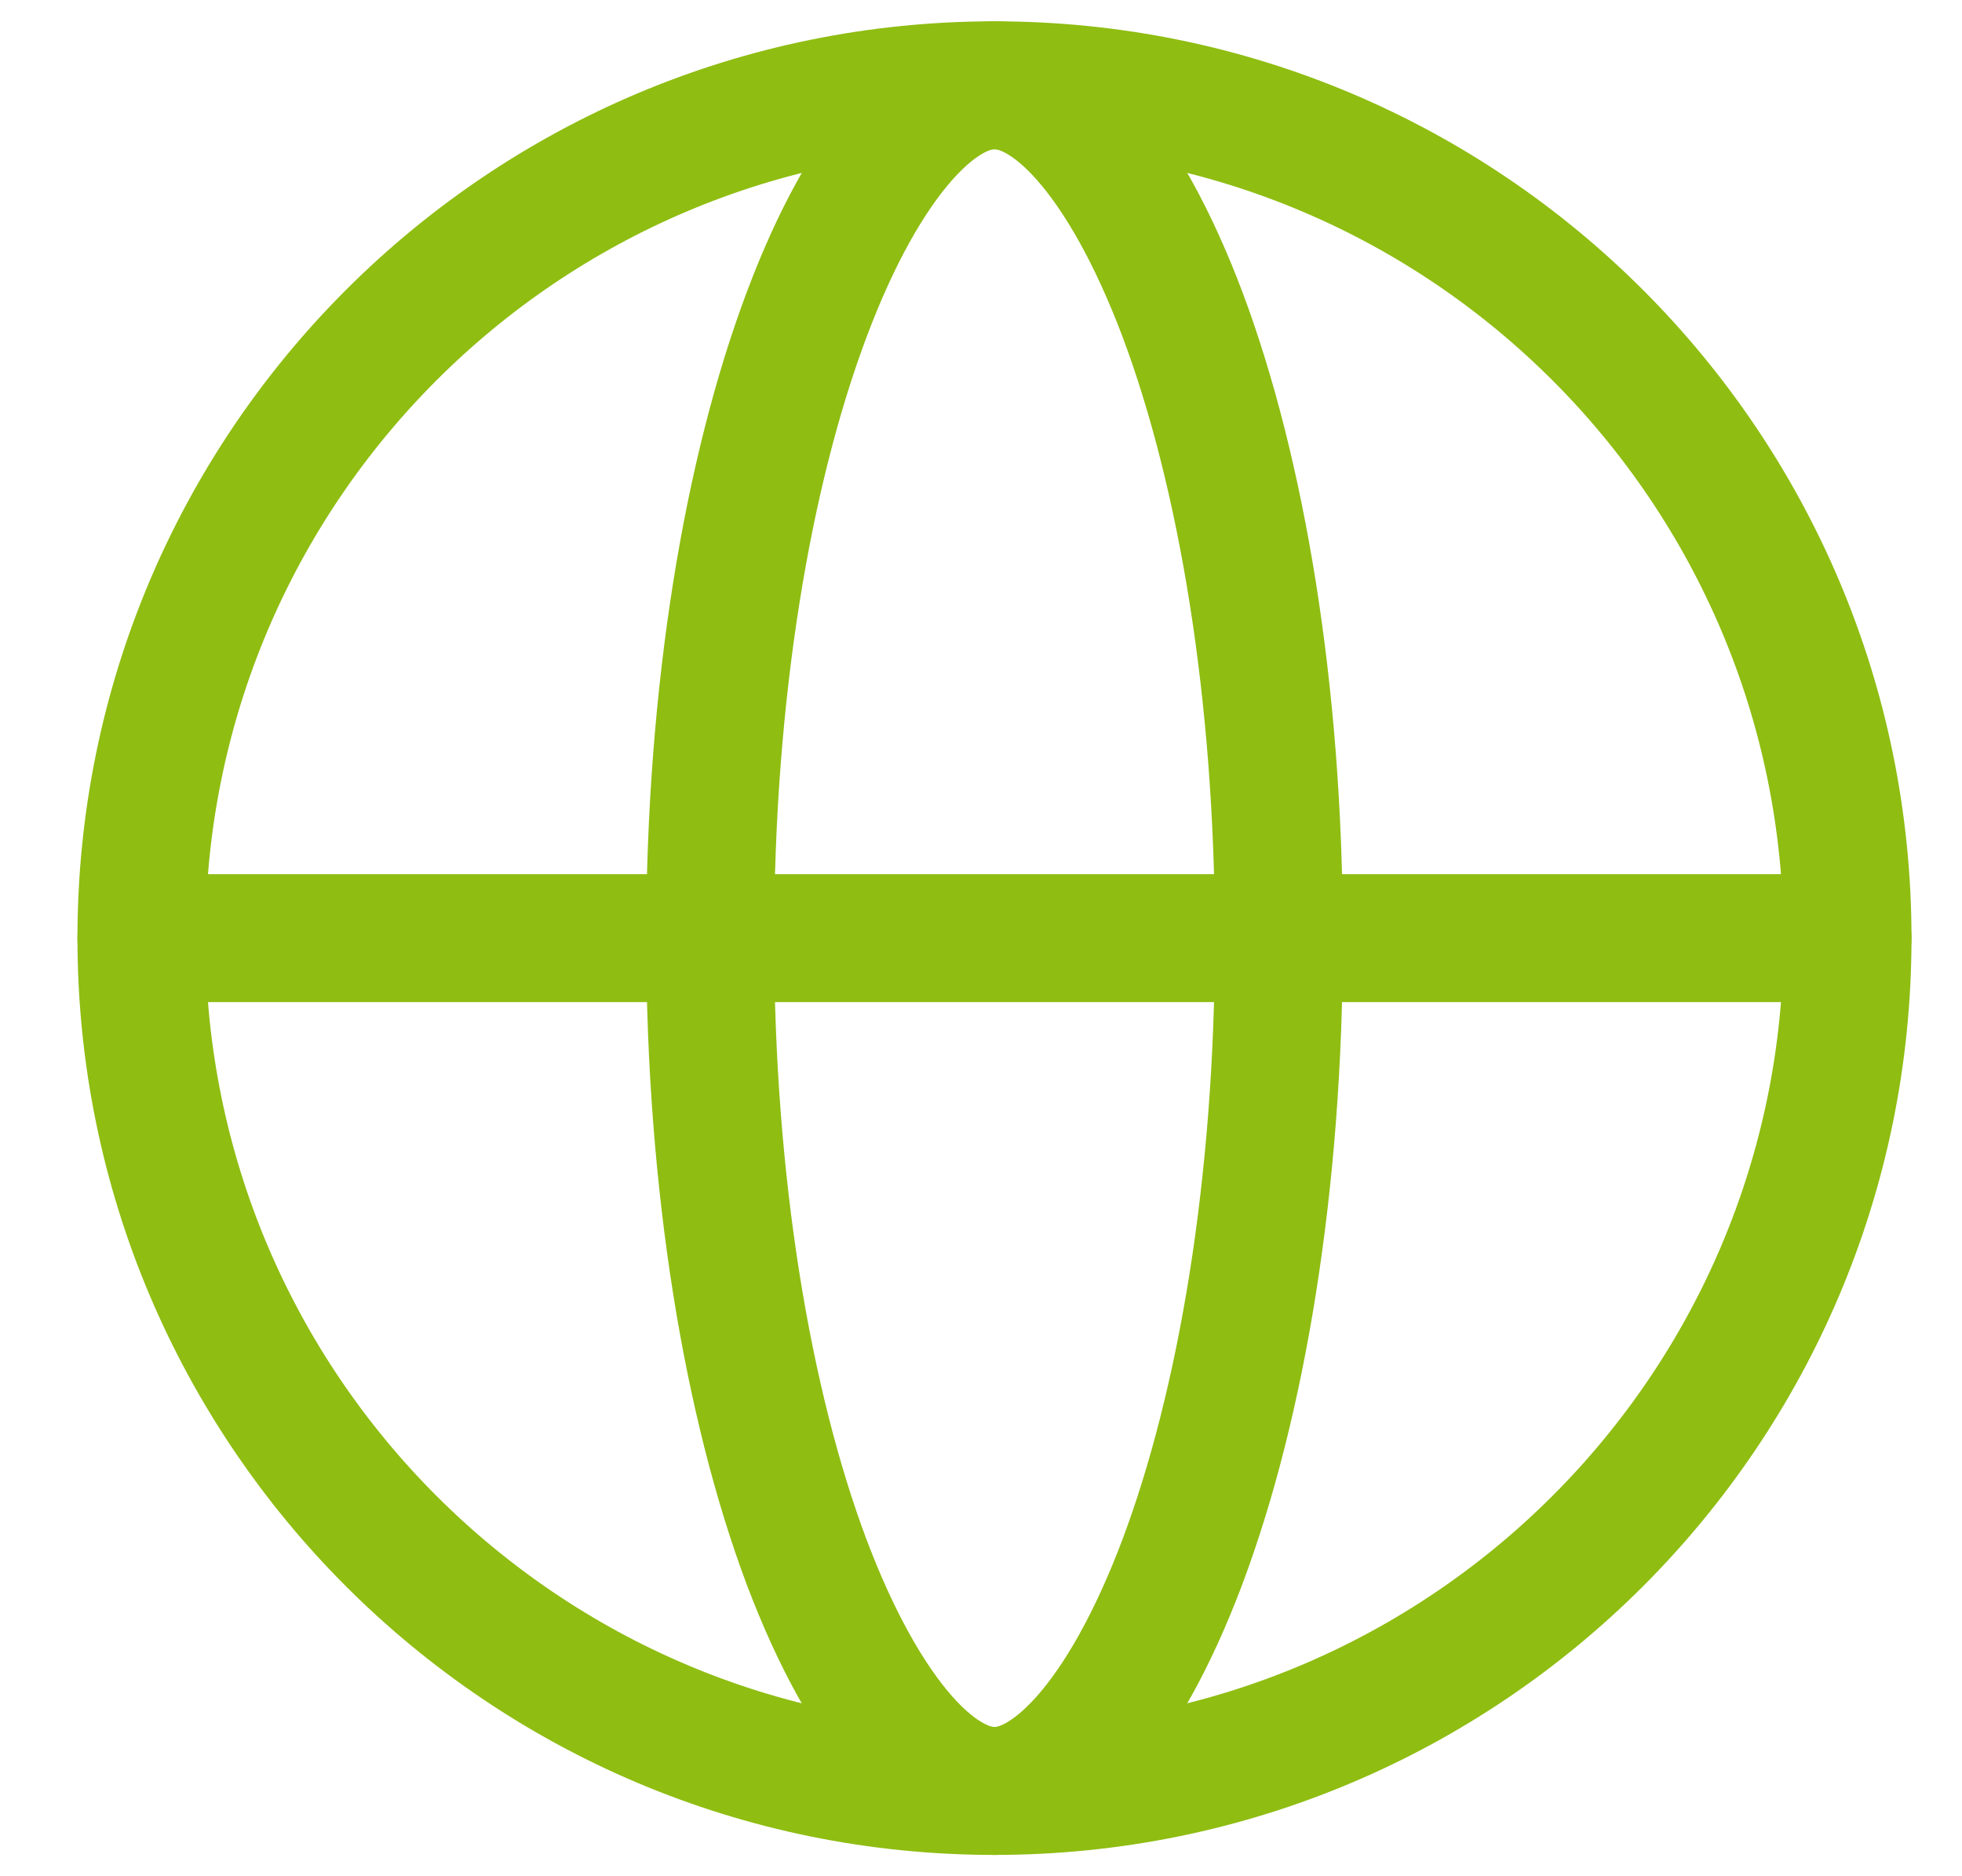
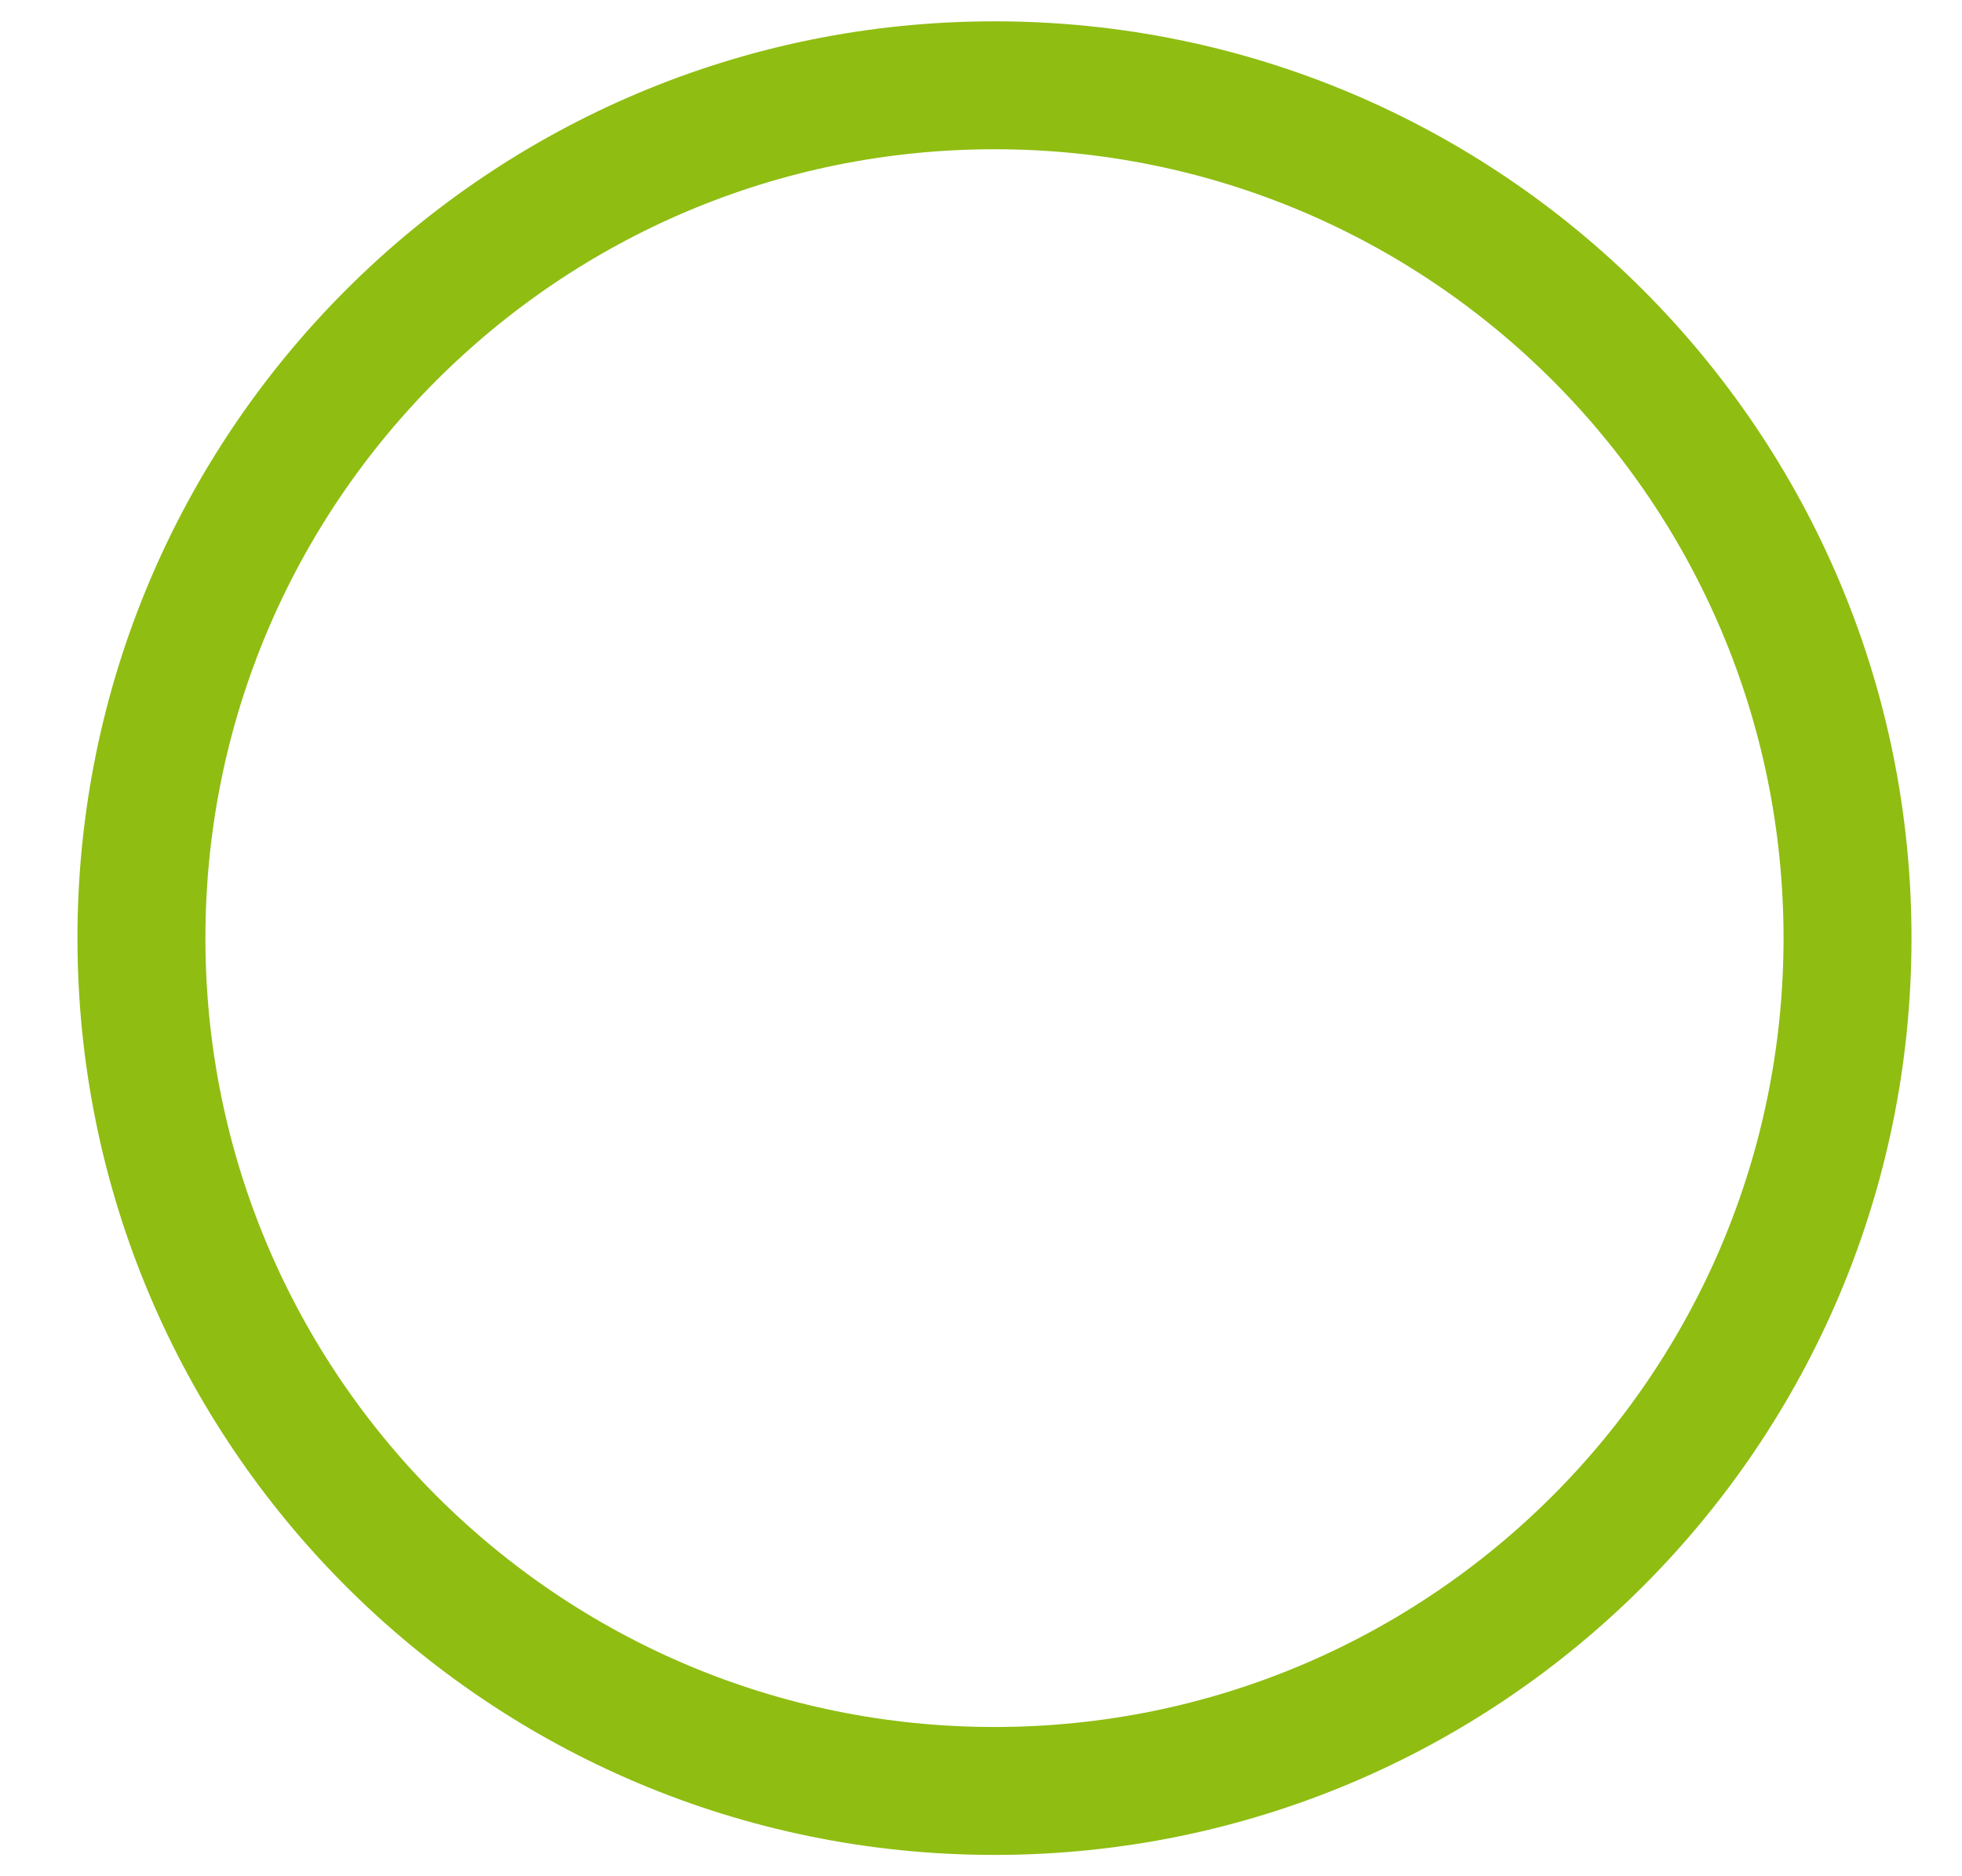
<svg xmlns="http://www.w3.org/2000/svg" width="23" height="22" viewBox="0 0 23 22" fill="none">
  <path d="M11.658 21C17.181 21 21.658 16.523 21.658 11C21.658 5.477 17.181 1 11.658 1C6.135 1 1.658 5.477 1.658 11C1.658 16.523 6.135 21 11.658 21Z" stroke="#8FBD12" stroke-width="1.5" />
-   <path d="M14.992 11C14.992 13.887 14.552 16.471 13.863 18.308C13.517 19.229 13.121 19.929 12.716 20.387C12.31 20.844 11.952 21 11.659 21C11.365 21 11.005 20.844 10.6 20.387C10.196 19.929 9.8 19.229 9.453 18.308C8.765 16.471 8.325 13.887 8.325 11C8.325 8.113 8.765 5.529 9.455 3.692C9.8 2.771 10.196 2.071 10.601 1.613C11.007 1.156 11.365 1 11.659 1C11.952 1 12.312 1.156 12.717 1.613C13.121 2.071 13.517 2.771 13.864 3.692C14.552 5.529 14.992 8.113 14.992 11Z" stroke="#8FBD12" stroke-width="1.5" />
-   <path d="M1.658 11H21.658" stroke="#8FBD12" stroke-width="1.5" stroke-linecap="round" />
</svg>